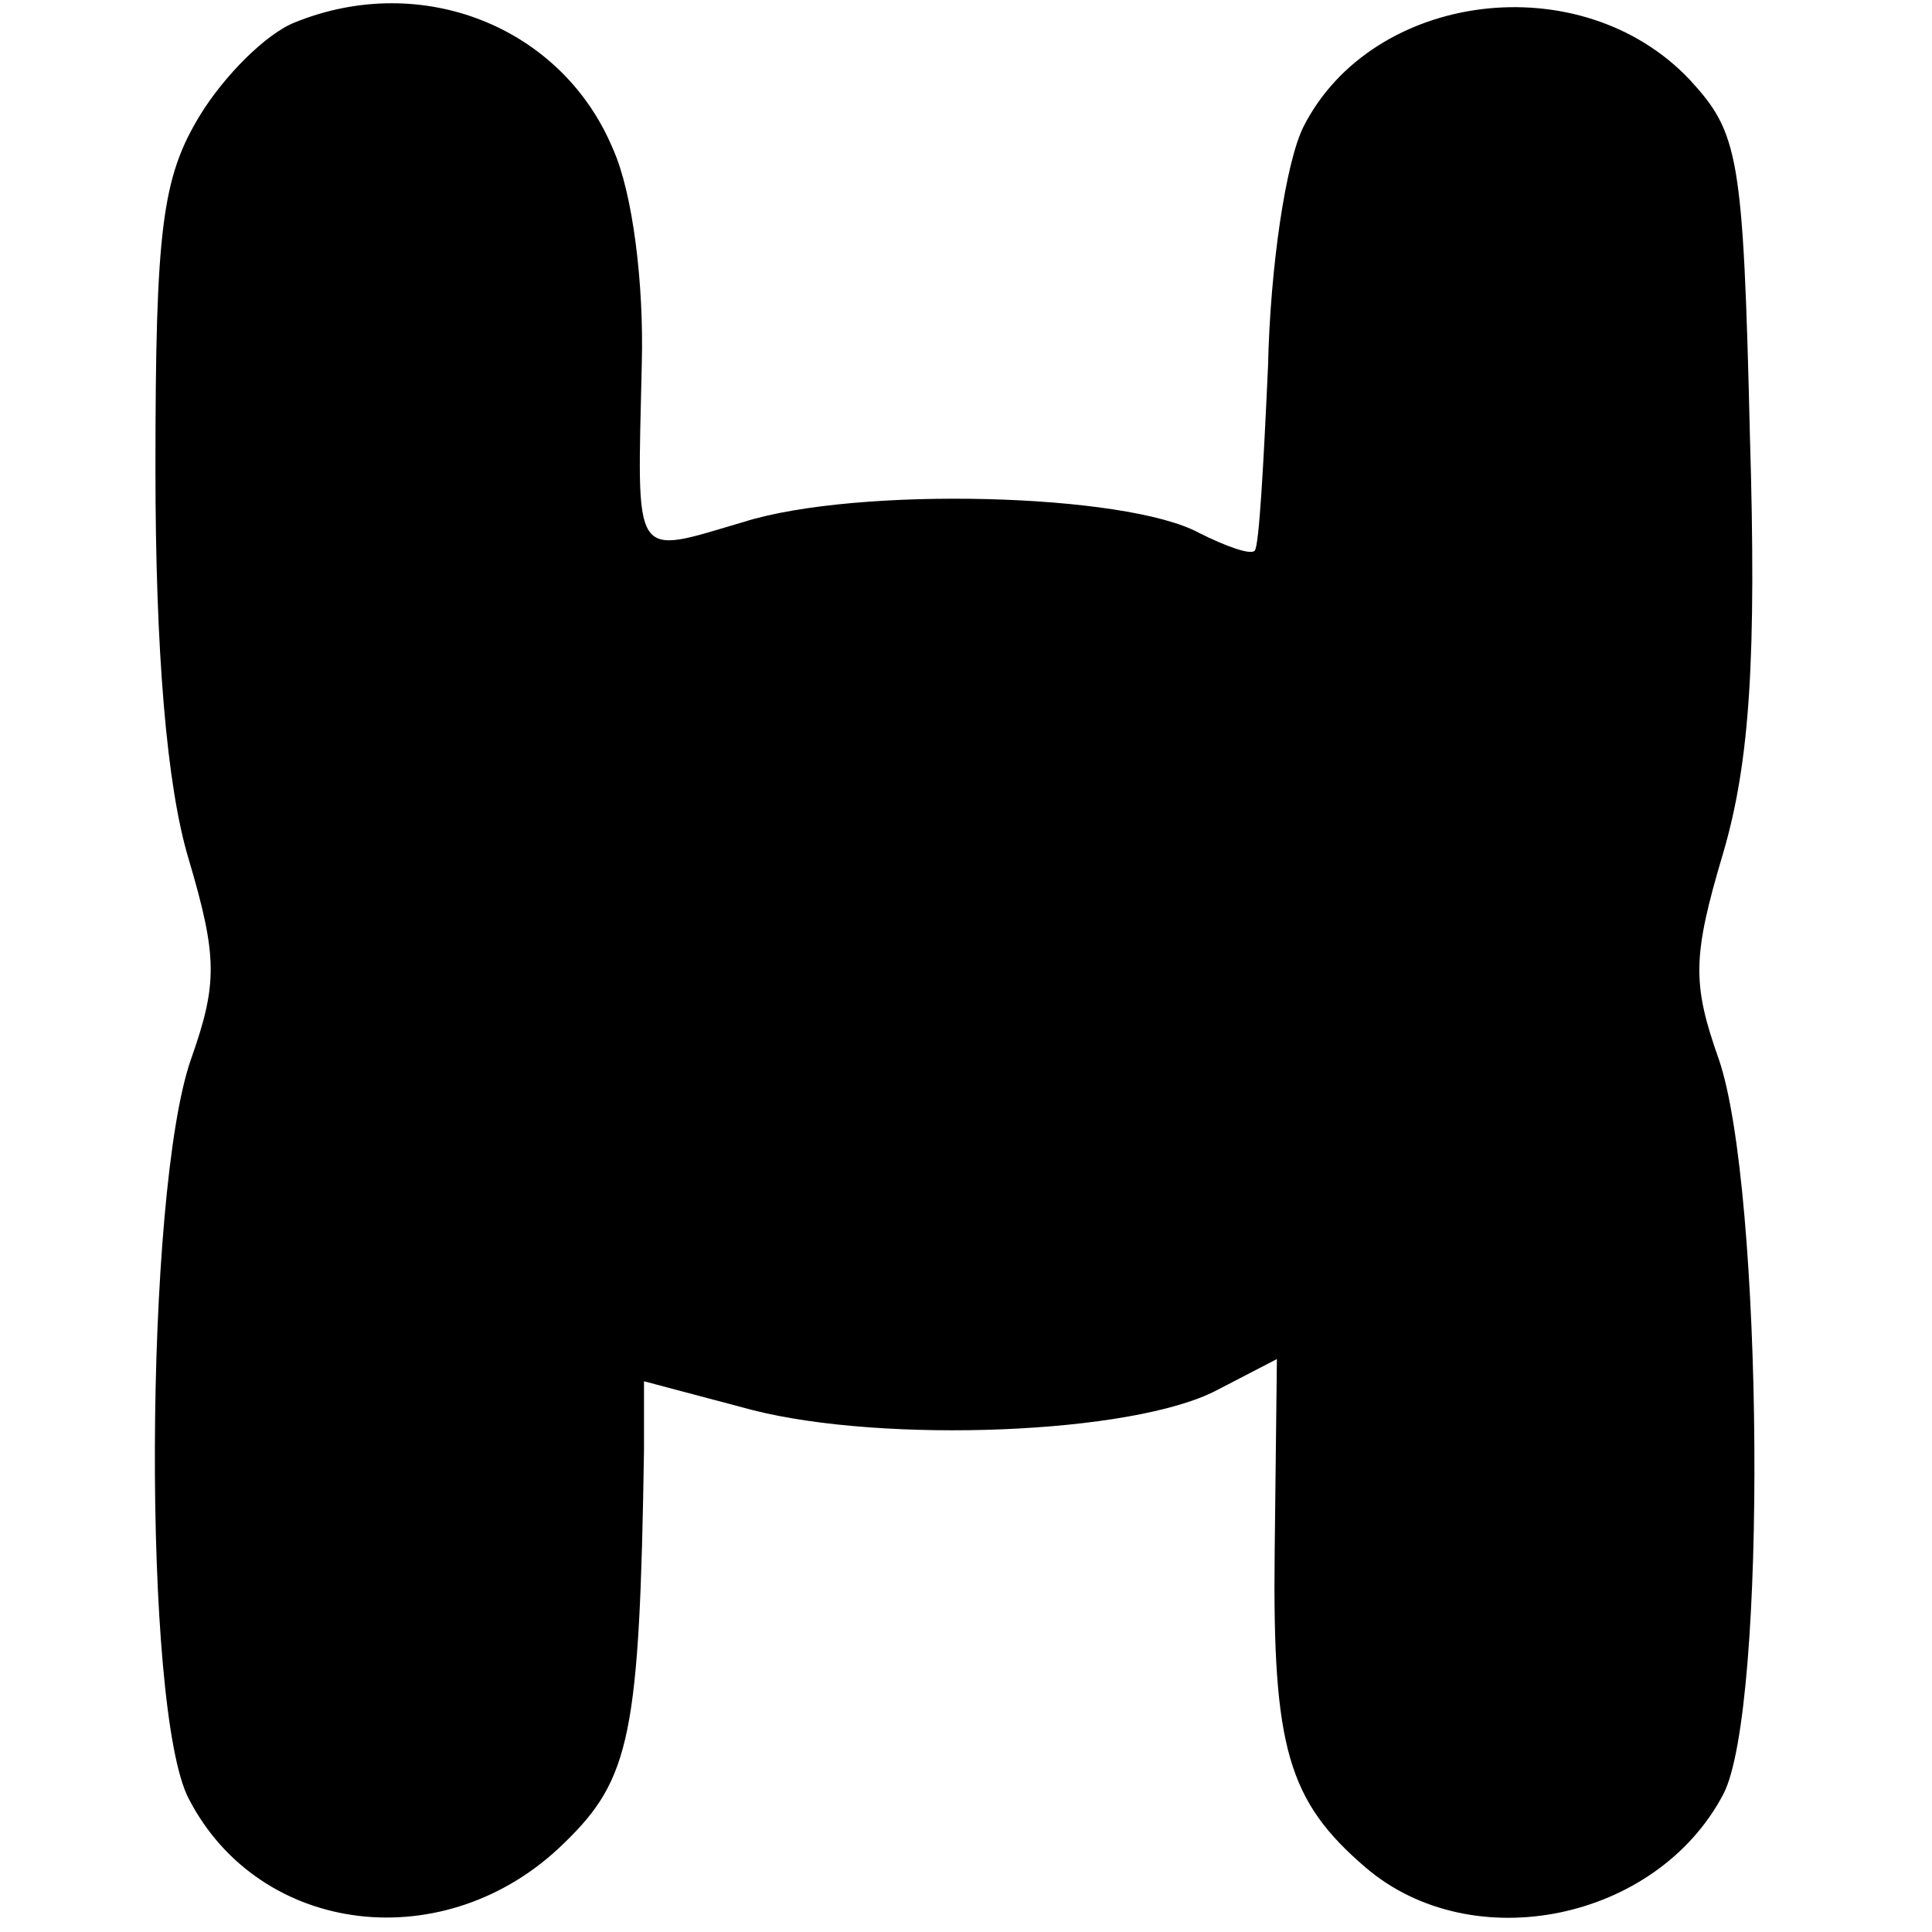
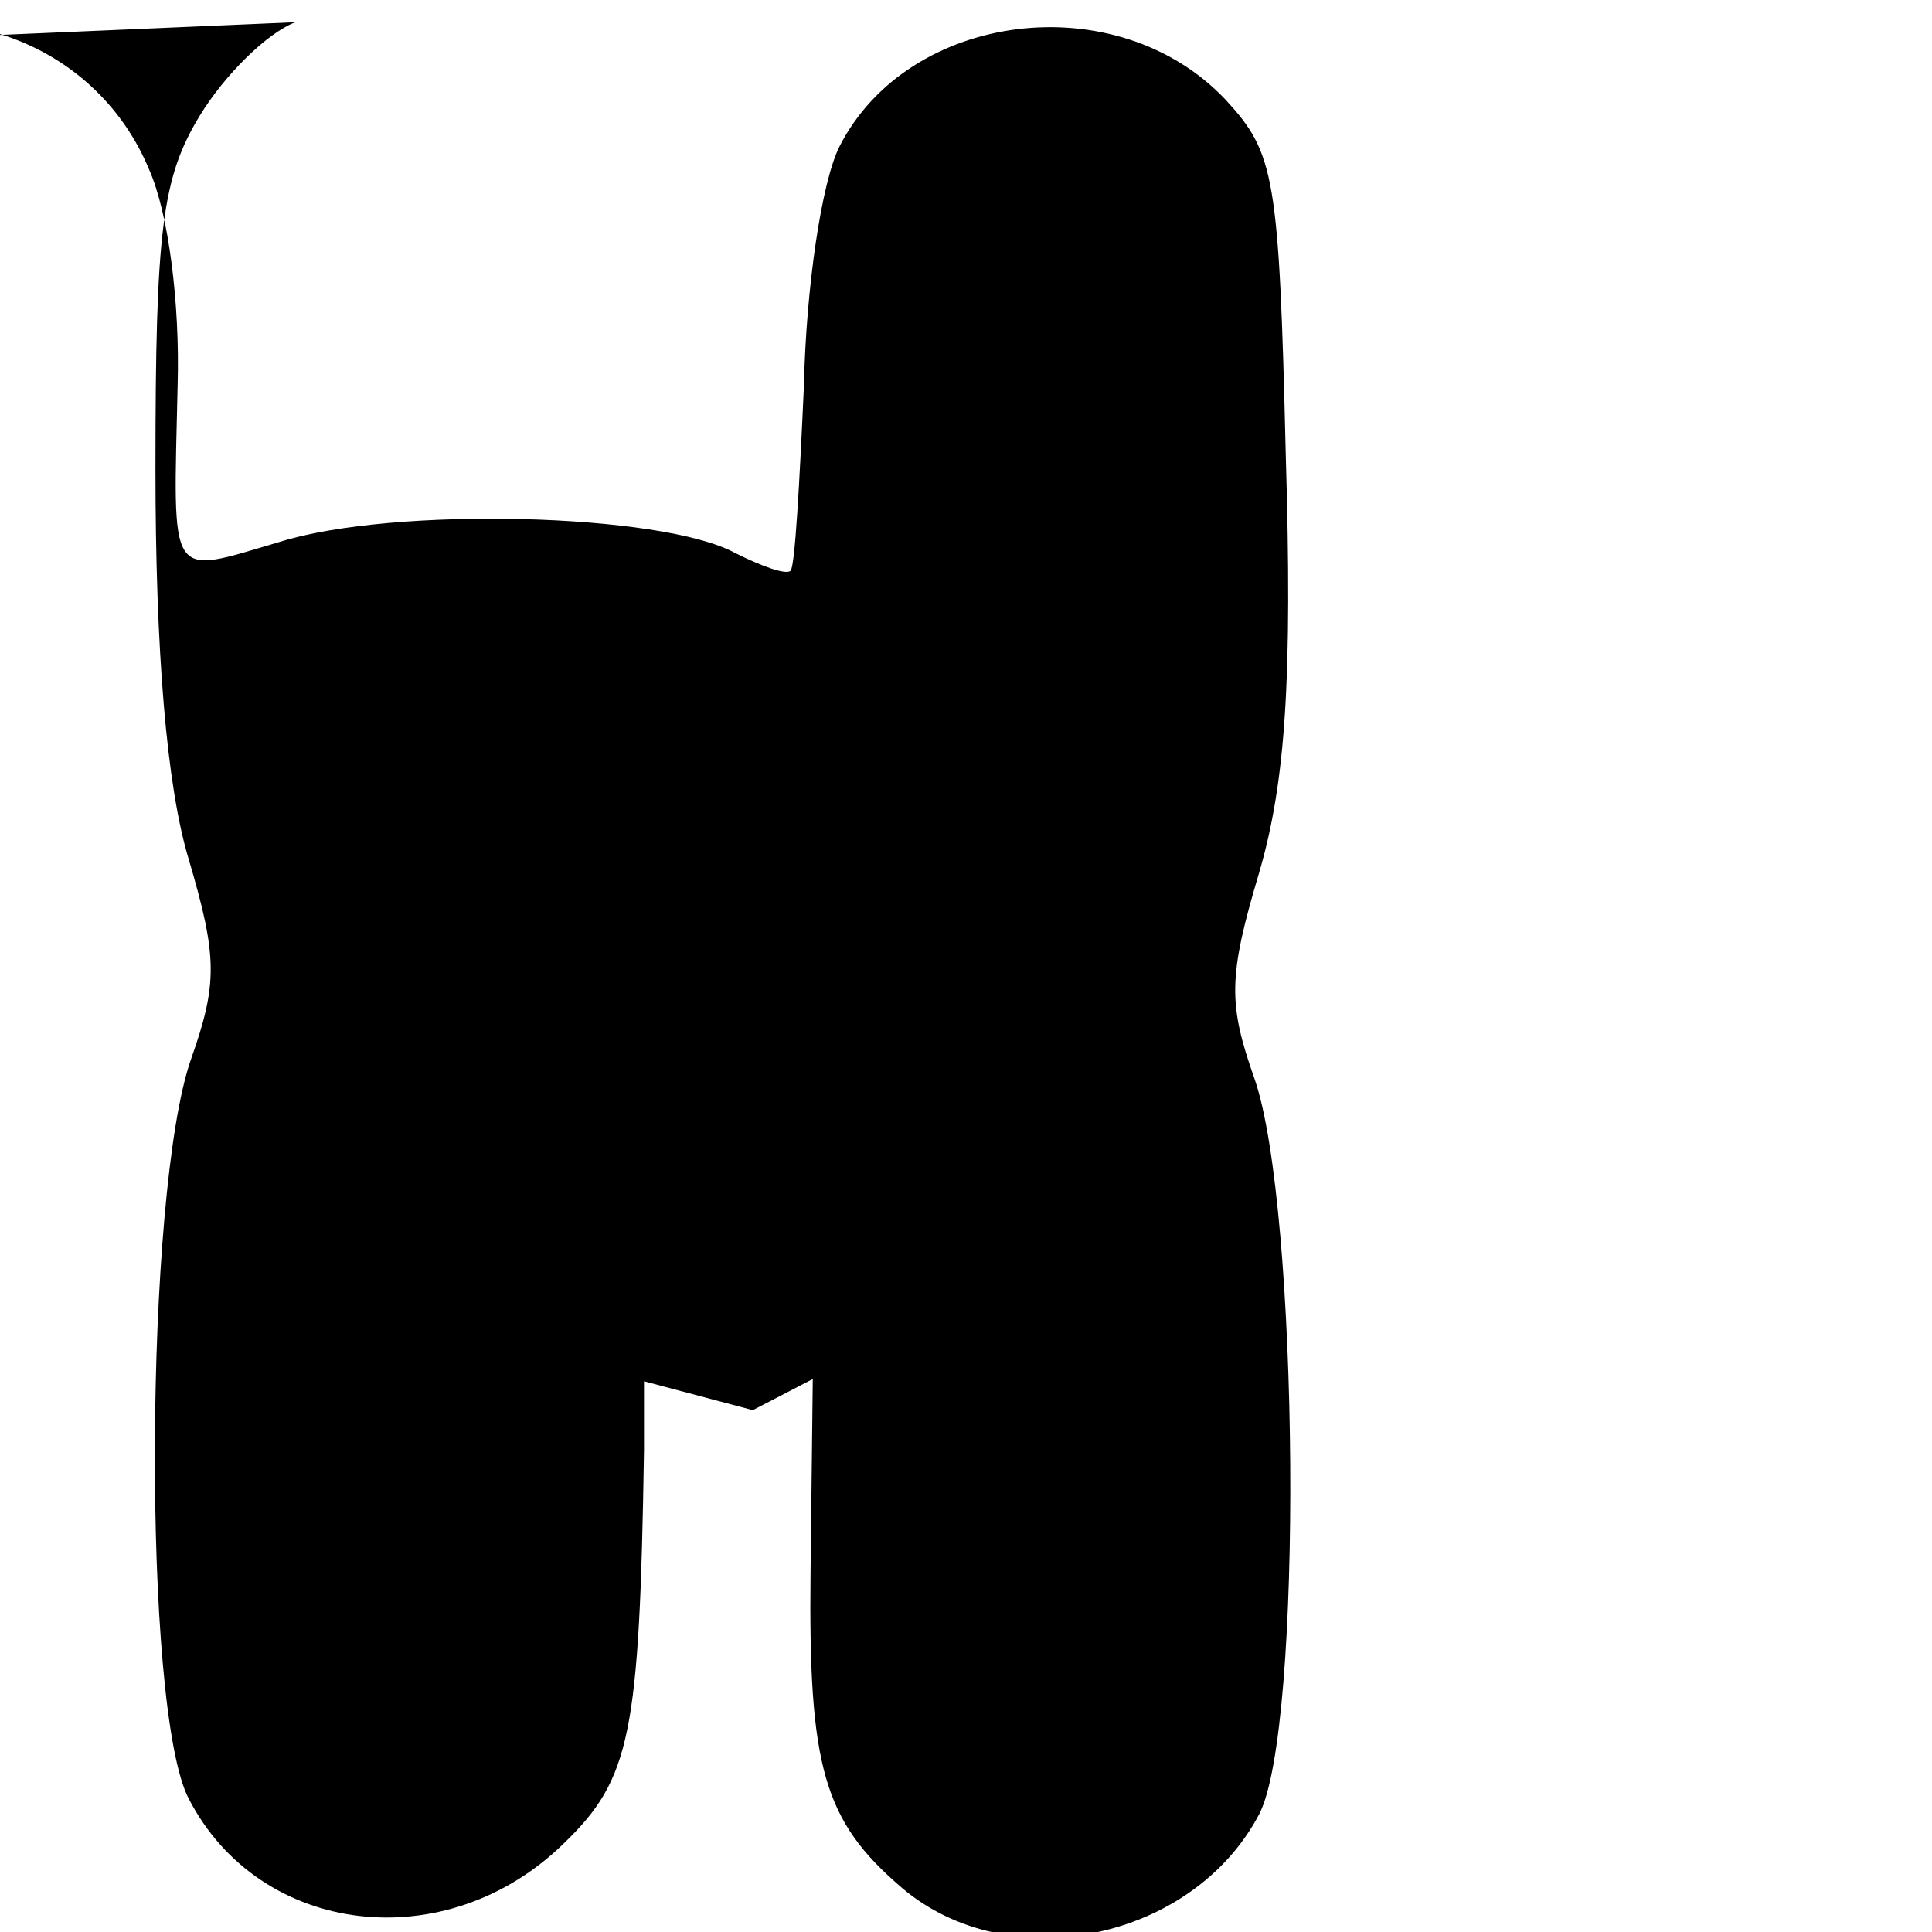
<svg xmlns="http://www.w3.org/2000/svg" version="1.0" width="87pt" height="87pt" viewBox="0 0 87 87" preserveAspectRatio="xMidYMid meet">
  <g transform="translate(0,87) scale(0.1,-0.1)" fill="#000000" stroke="none">
-     <path d="M133 860 c-13 -5 -32 -24 -43 -42 -17 -28 -20 -51 -20 -159 0 -82 5 -143 15 -176 13 -44 13 -56 1 -90 -21 -60 -22 -293 -1 -333 32 -62 116 -72 169 -20 30 29 34 49 36 177 l0 31 49 -13 c59 -15 171 -11 209 9 l27 14 -1 -87 c-1 -88 6 -112 41 -142 48 -41 131 -24 161 33 20 38 18 273 -2 331 -12 34 -12 46 2 93 12 41 15 88 12 188 -3 126 -5 136 -27 160 -49 52 -143 40 -174 -21 -8 -16 -15 -63 -16 -108 -2 -44 -4 -81 -6 -83 -2 -2 -13 2 -25 8 -33 18 -154 21 -205 5 -51 -15 -48 -19 -46 71 1 36 -4 77 -13 97 -23 55 -86 80 -143 57z" />
+     <path d="M133 860 c-13 -5 -32 -24 -43 -42 -17 -28 -20 -51 -20 -159 0 -82 5 -143 15 -176 13 -44 13 -56 1 -90 -21 -60 -22 -293 -1 -333 32 -62 116 -72 169 -20 30 29 34 49 36 177 l0 31 49 -13 l27 14 -1 -87 c-1 -88 6 -112 41 -142 48 -41 131 -24 161 33 20 38 18 273 -2 331 -12 34 -12 46 2 93 12 41 15 88 12 188 -3 126 -5 136 -27 160 -49 52 -143 40 -174 -21 -8 -16 -15 -63 -16 -108 -2 -44 -4 -81 -6 -83 -2 -2 -13 2 -25 8 -33 18 -154 21 -205 5 -51 -15 -48 -19 -46 71 1 36 -4 77 -13 97 -23 55 -86 80 -143 57z" />
  </g>
</svg>